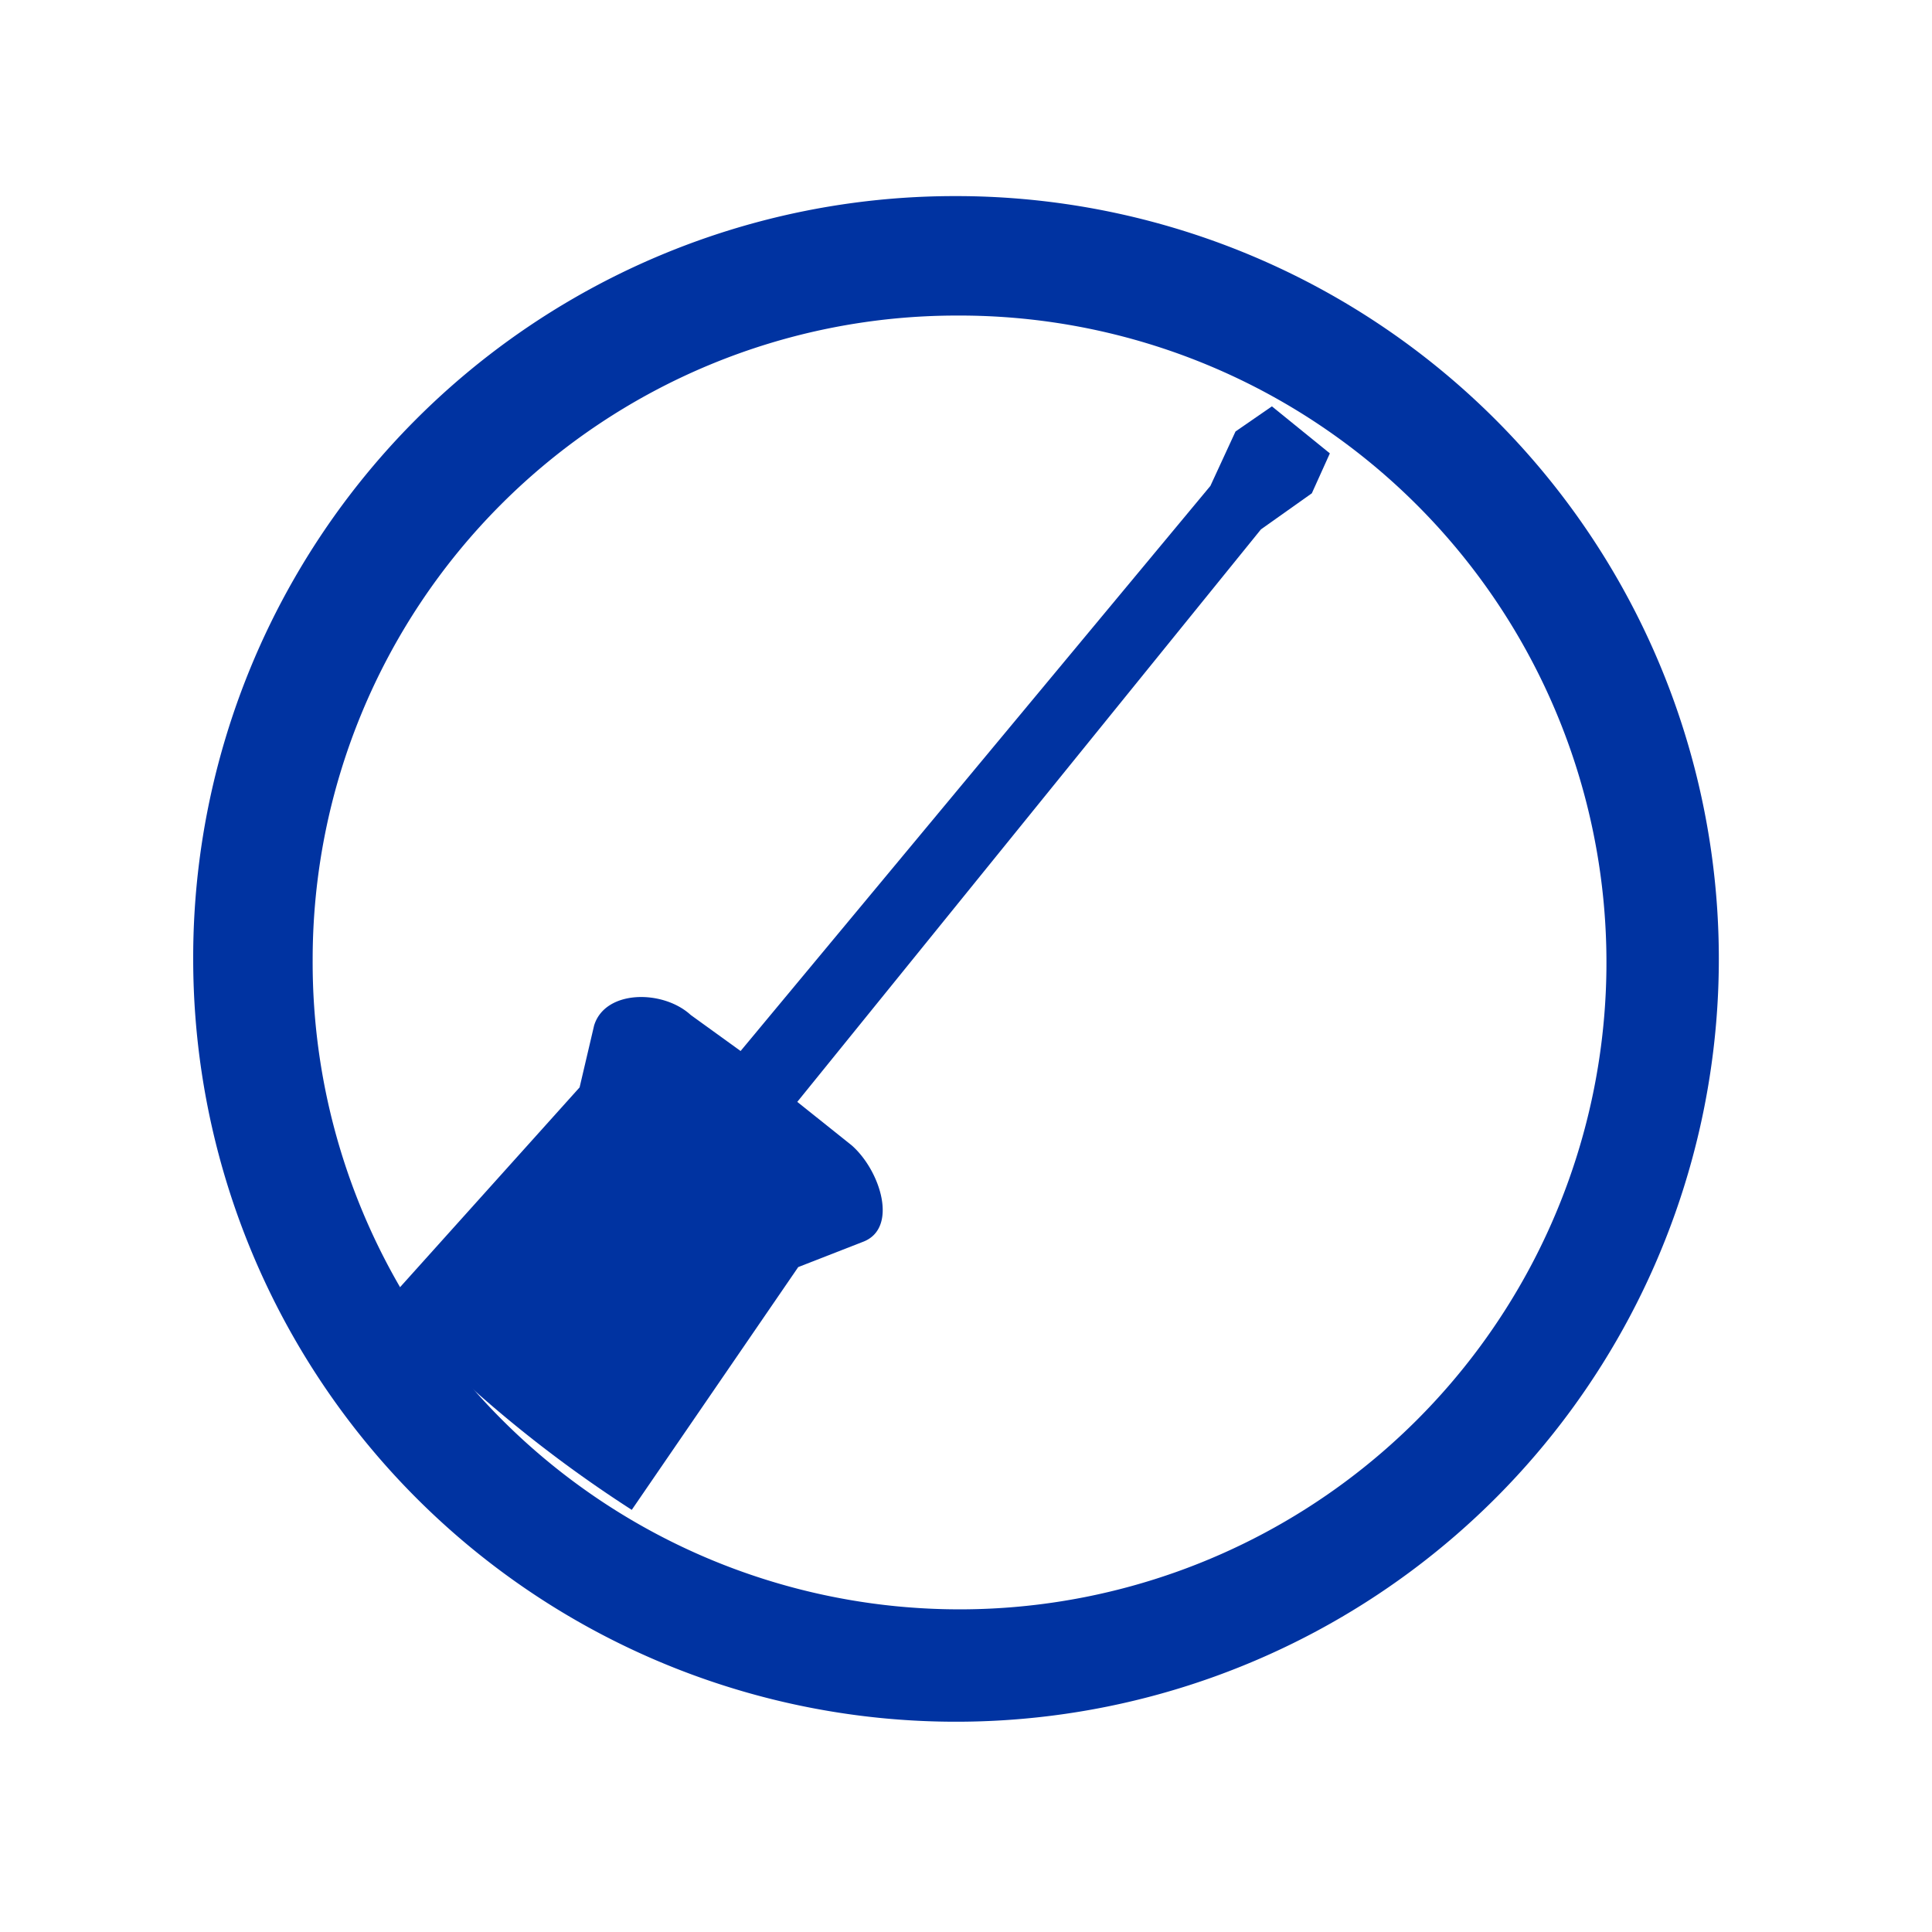
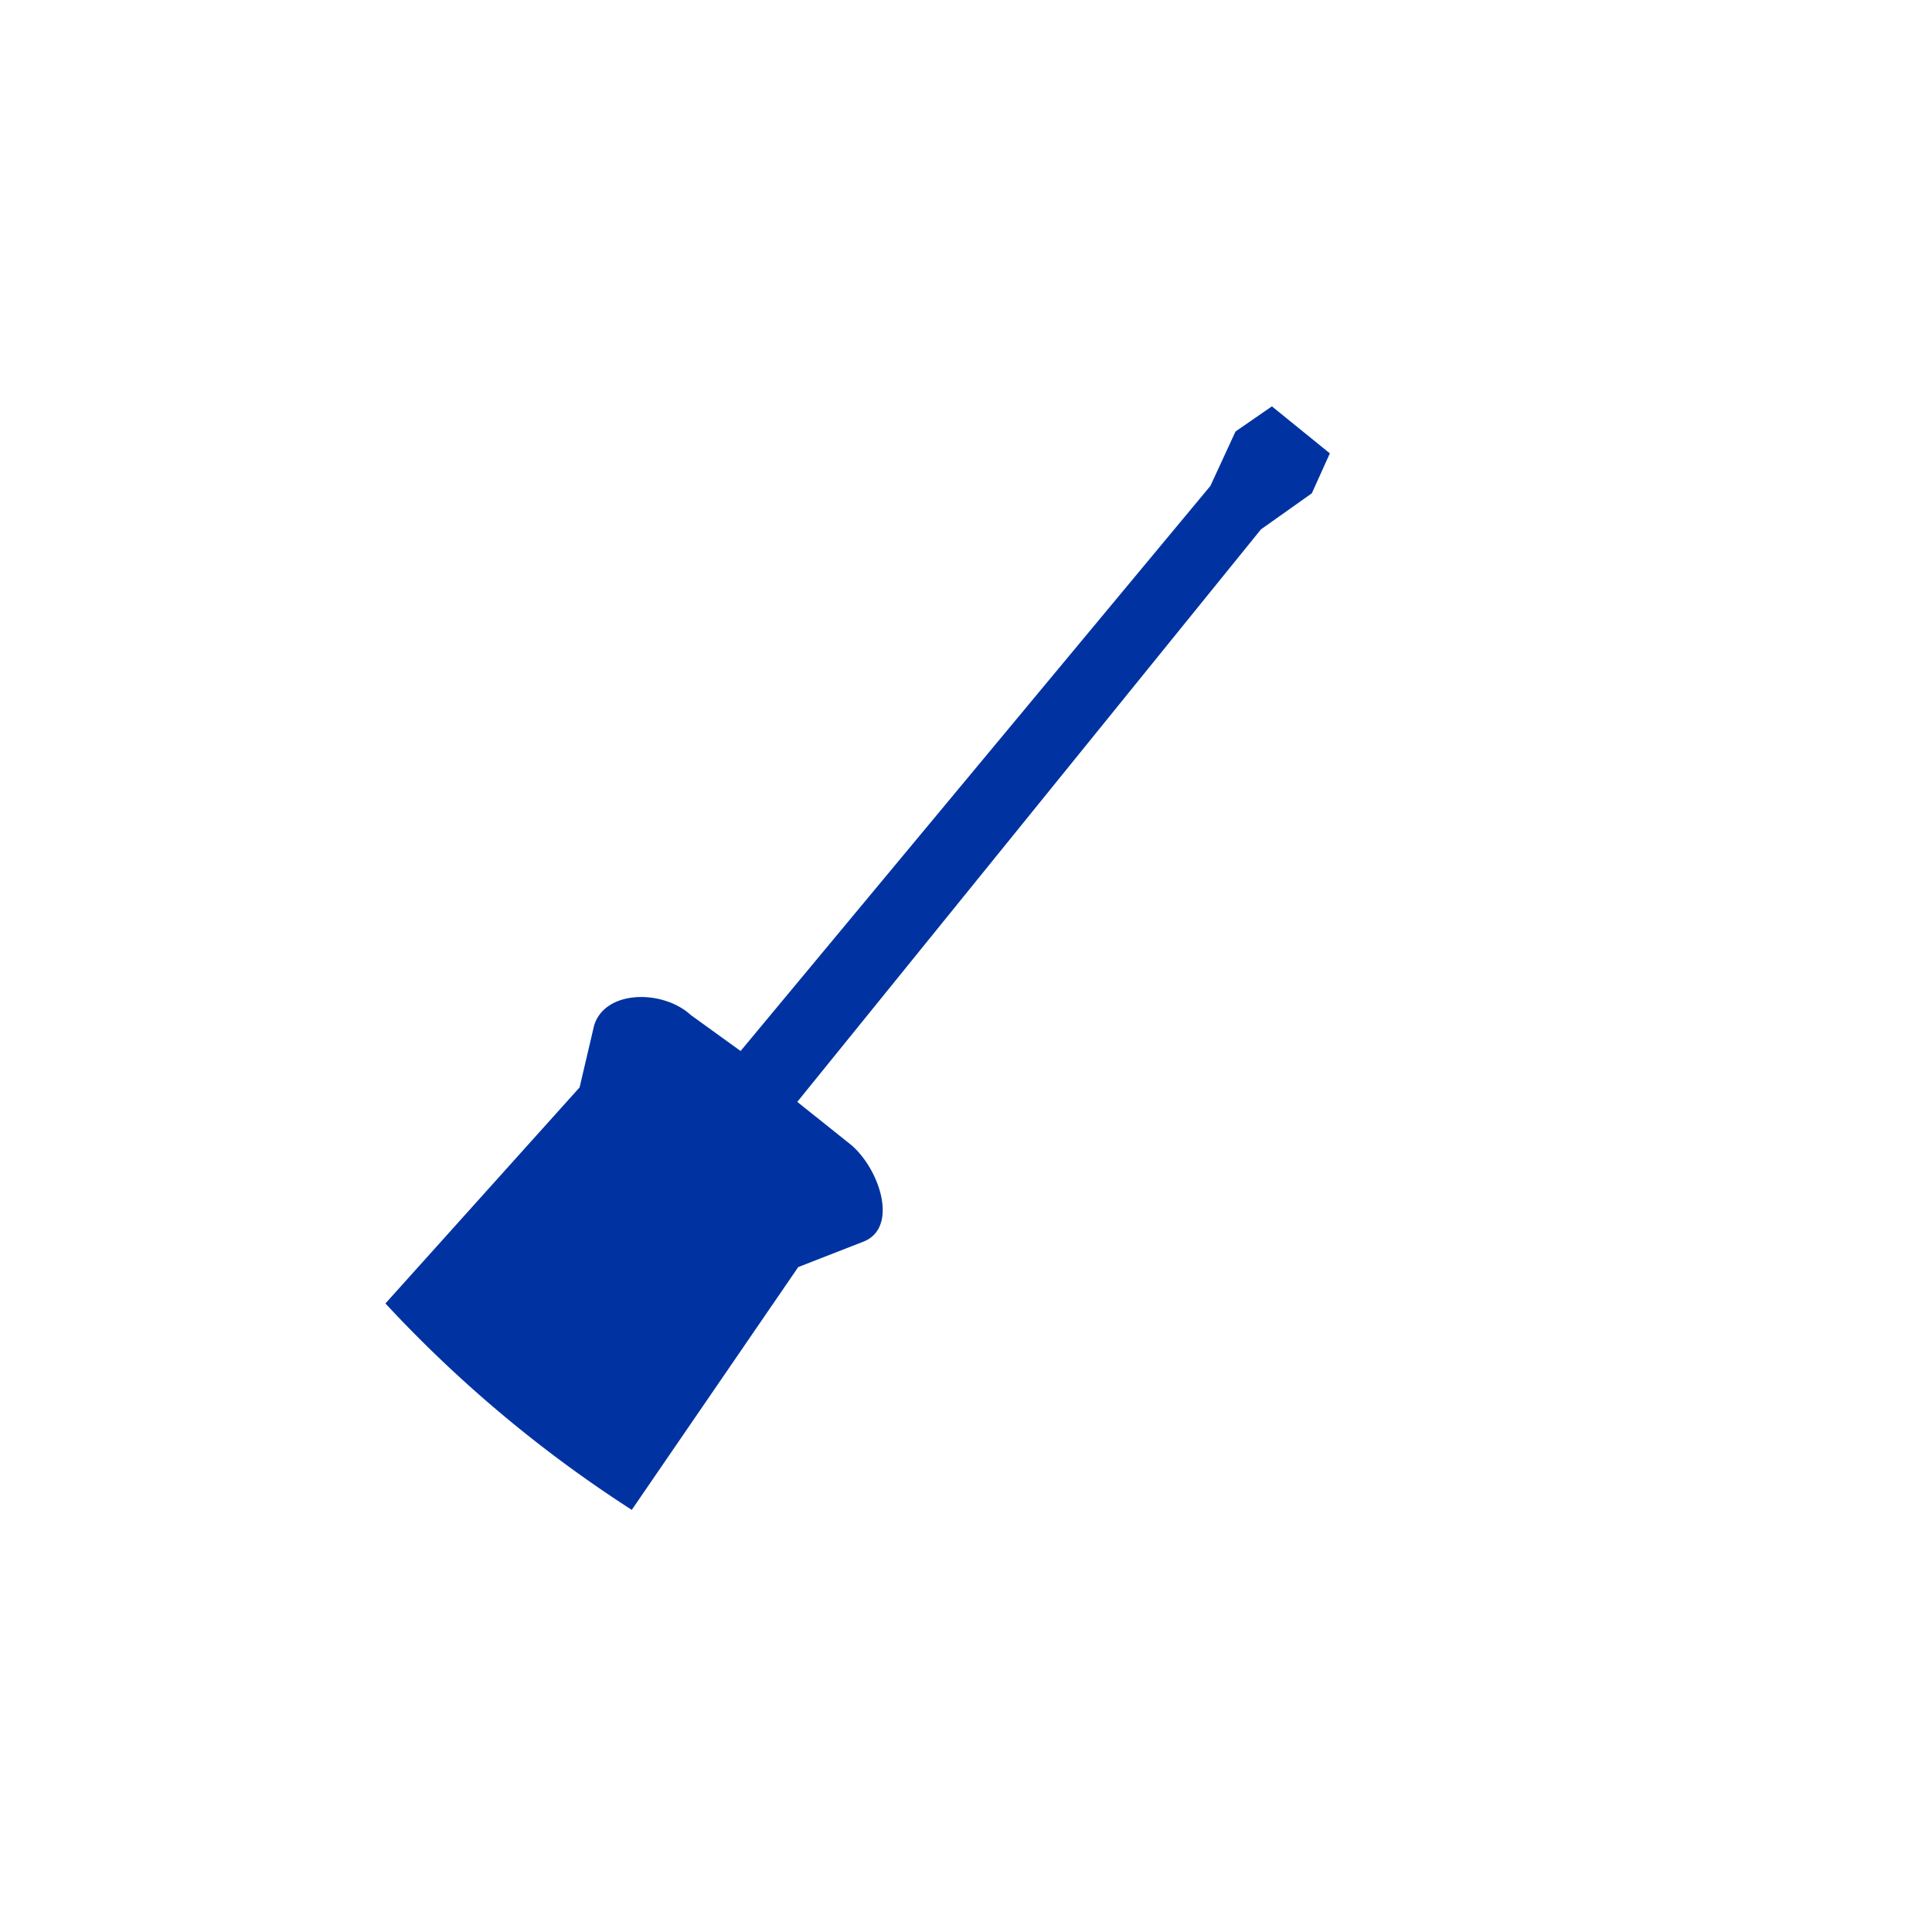
<svg xmlns="http://www.w3.org/2000/svg" id="Capa_1" data-name="Capa 1" viewBox="0 0 60 60">
  <defs>
    <style>.cls-1{fill:#0033a1;fill-rule:evenodd;}</style>
  </defs>
  <path class="cls-1" d="M37.59,15.09l.78-1.69,1.13-.78,1.8,1.46-.56,1.24-1.58,1.12L24.76,34.22l1.69,1.35c.9.79,1.46,2.59.34,3l-2,.78-5.17,7.54a39.76,39.76,0,0,1-7.65-6.41L18,33.77l.45-1.92c.34-1.12,2.14-1.12,3-.33L23,32.64Z" />
-   <path class="cls-1" d="M29.71,9.8a20.09,20.09,0,1,1-20,20A20,20,0,0,1,29.71,9.8ZM6,29.83A23.69,23.69,0,1,0,29.6,6.09,23.65,23.65,0,0,0,6,29.83Z" />
</svg>